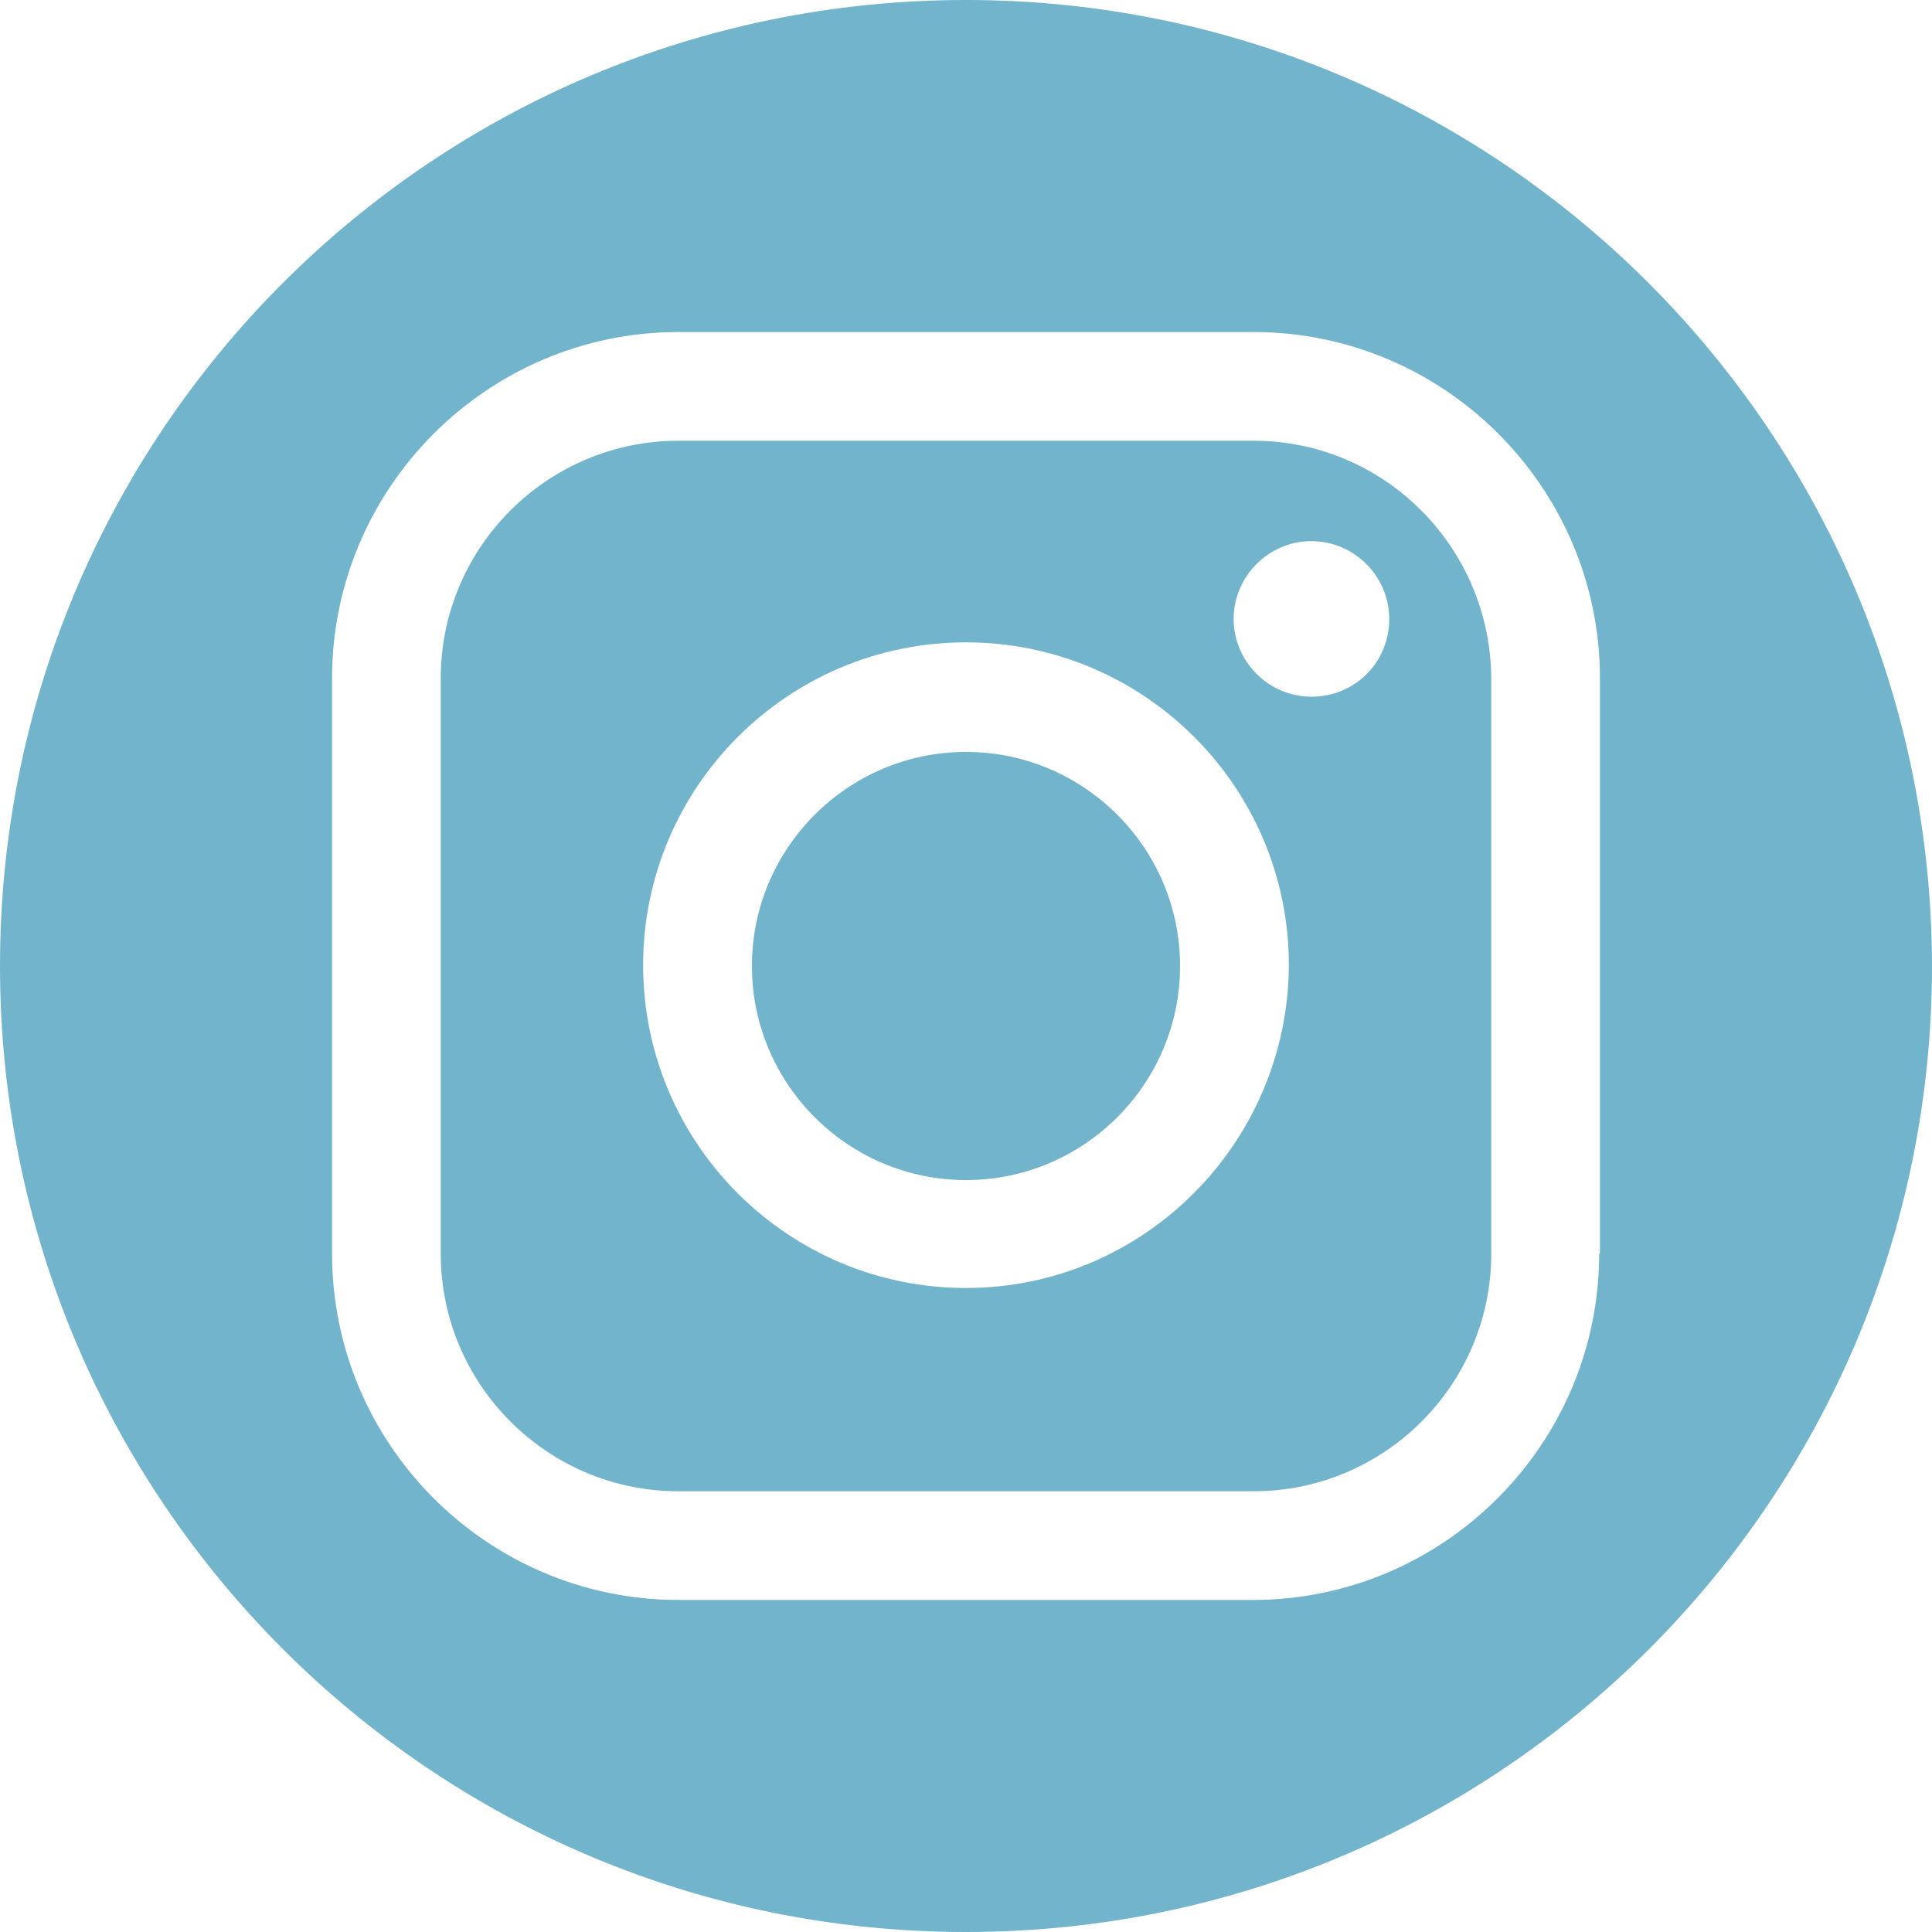
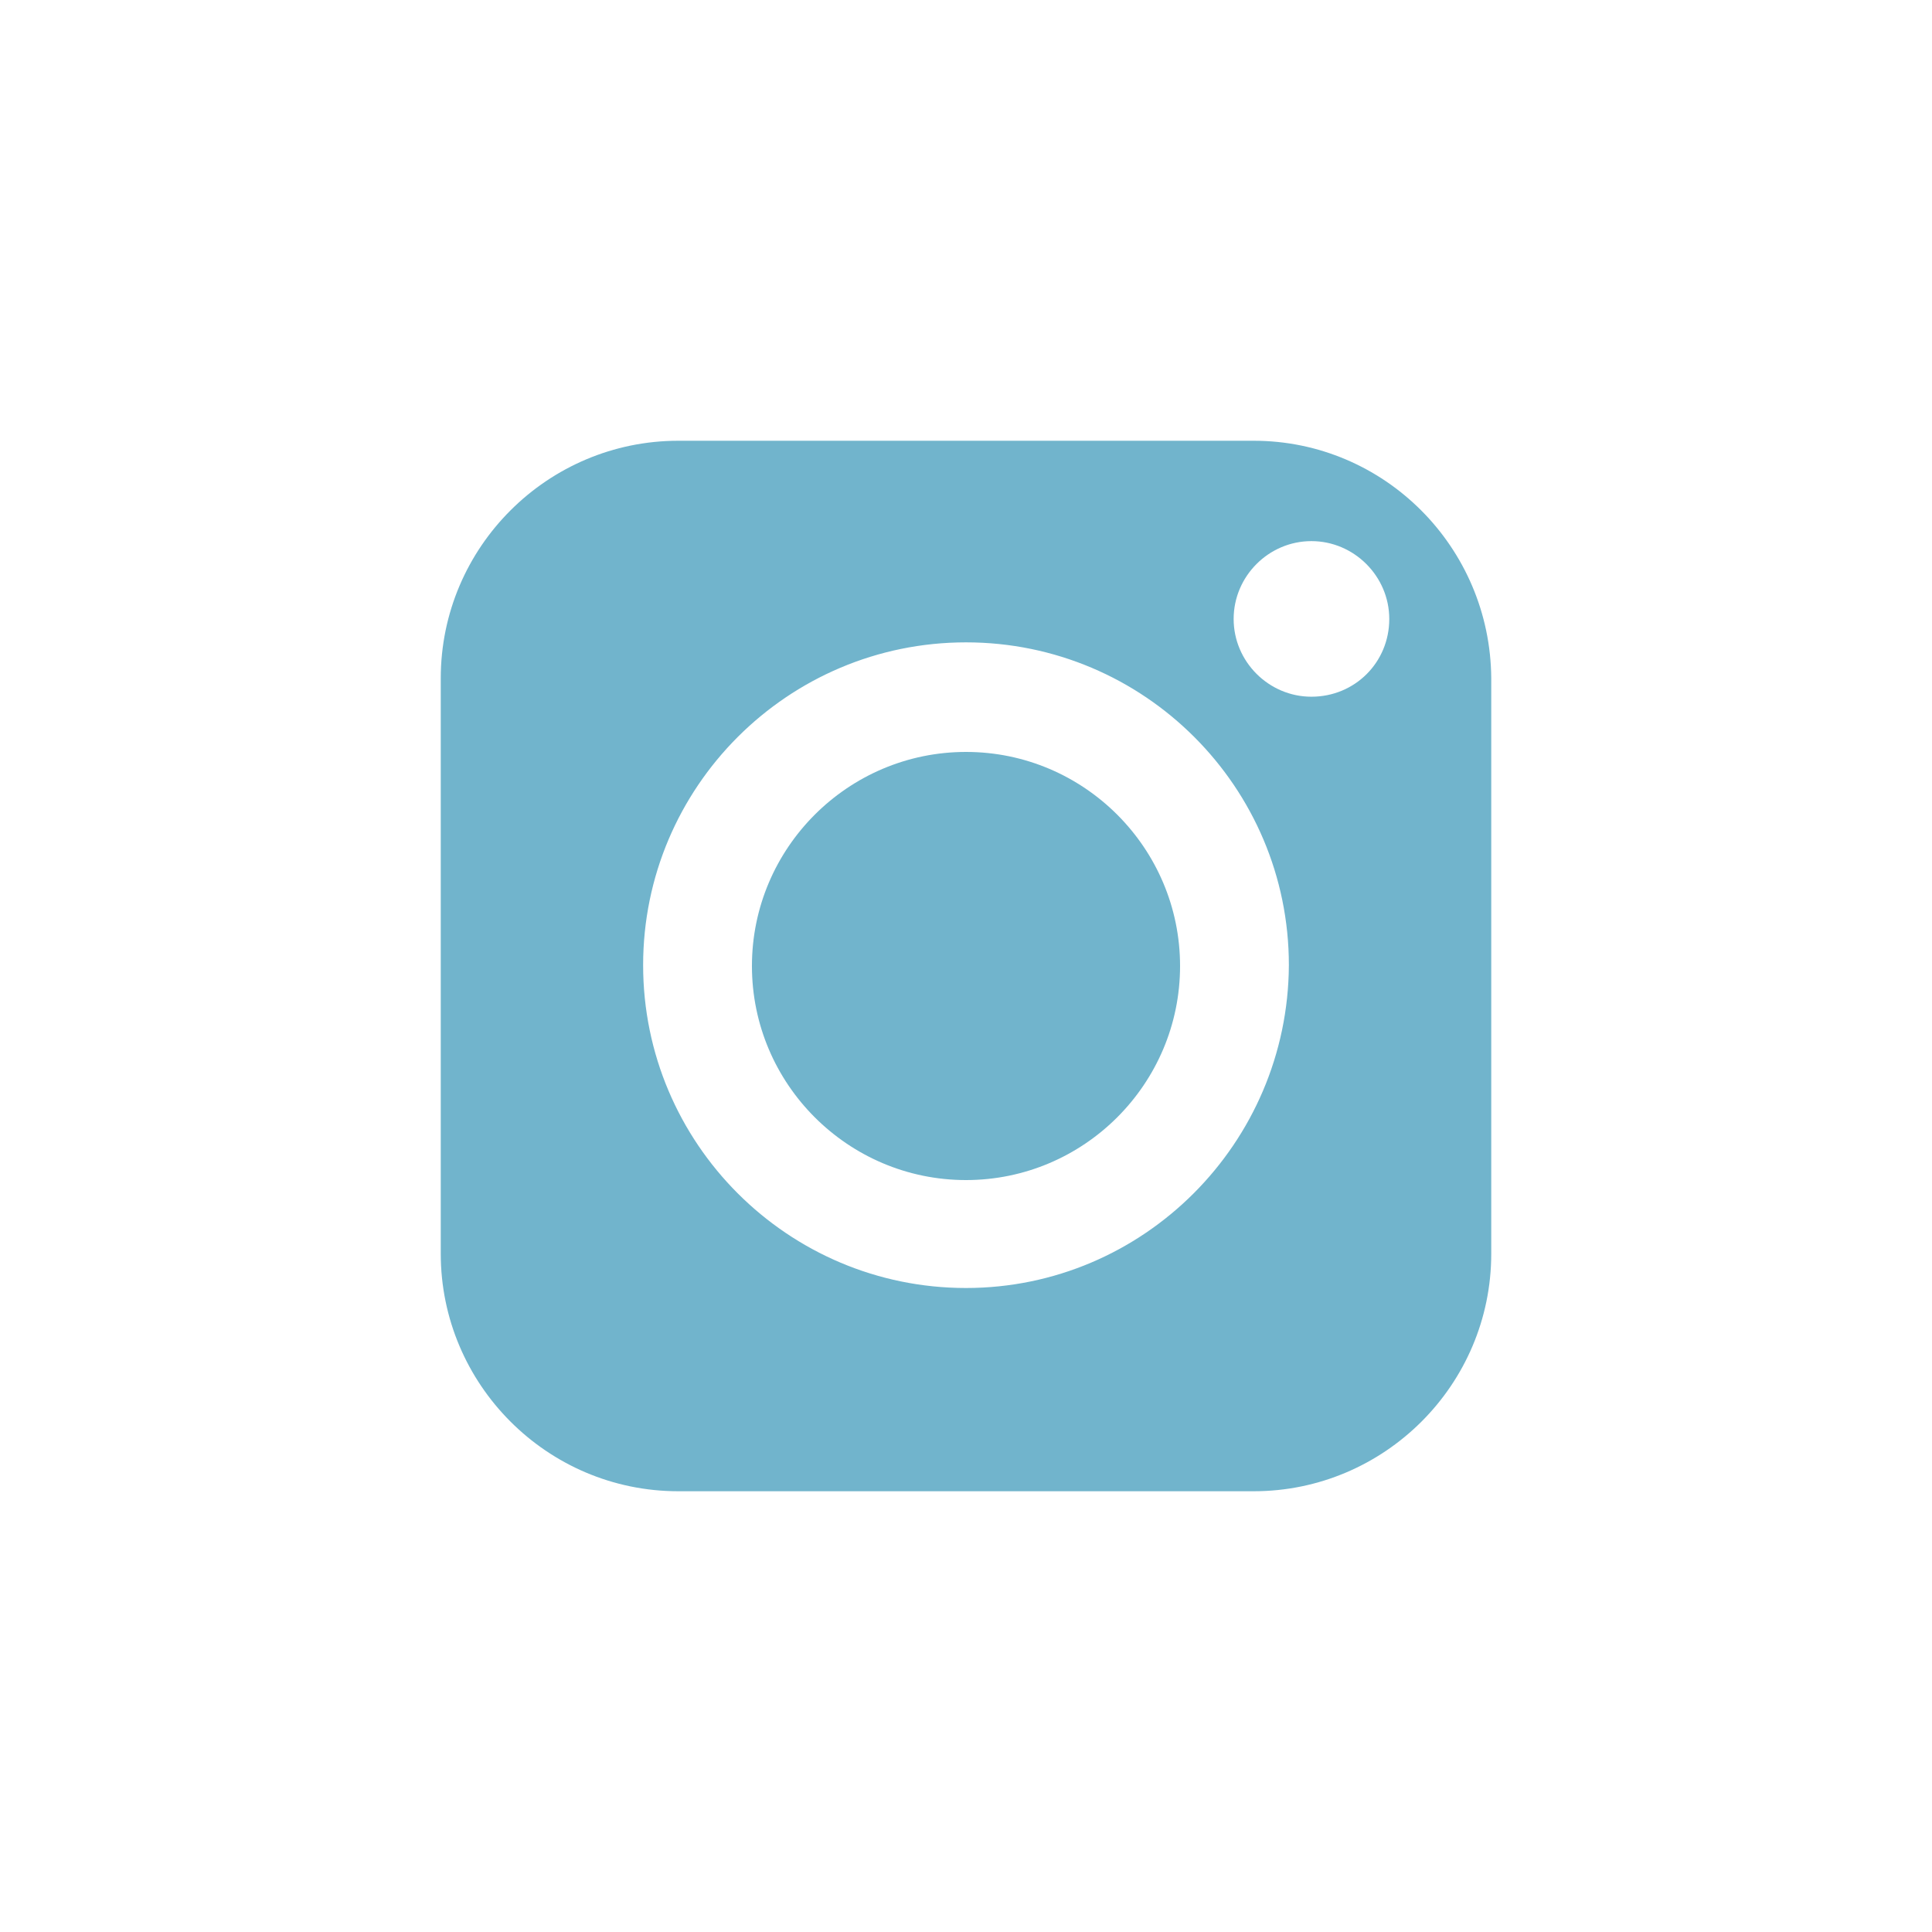
<svg xmlns="http://www.w3.org/2000/svg" width="80" zoomAndPan="magnify" viewBox="0 0 60 60" height="80" preserveAspectRatio="xMidYMid meet" version="1.0">
  <path fill="#71b4cc" d="M 30 23.352 C 26.336 23.352 23.352 26.336 23.352 30 C 23.352 33.664 26.336 36.648 30 36.648 C 33.664 36.648 36.648 33.664 36.648 30 C 36.648 26.336 33.664 23.352 30 23.352 Z M 30 23.352 " fill-opacity="1" fill-rule="nonzero" />
  <path fill="#71b4cc" d="M 38.934 13.688 L 21.066 13.688 C 17.012 13.688 13.688 16.988 13.688 21.066 L 13.688 38.934 C 13.688 42.988 16.988 46.312 21.066 46.312 L 38.934 46.312 C 42.988 46.312 46.312 43.012 46.312 38.934 L 46.312 21.066 C 46.285 16.988 42.988 13.688 38.934 13.688 Z M 30 40 C 24.469 40 19.973 35.508 19.973 29.973 C 19.973 24.441 24.469 19.949 30 19.949 C 35.531 19.949 40.027 24.441 40.027 29.973 C 40 35.508 35.508 40 30 40 Z M 40.727 21.637 C 39.402 21.637 38.312 20.547 38.312 19.223 C 38.312 17.895 39.402 16.805 40.727 16.805 C 42.051 16.805 43.145 17.895 43.145 19.223 C 43.145 20.57 42.078 21.637 40.727 21.637 Z M 40.727 21.637 " fill-opacity="1" fill-rule="nonzero" />
-   <path fill="#71b4cc" d="M 30 0 C 13.43 0 0 13.43 0 30 C 0 46.57 13.43 60 30 60 C 46.57 60 60 46.57 60 30 C 59.973 13.43 46.547 0 30 0 Z M 49.664 38.934 C 49.664 44.855 44.832 49.688 38.91 49.688 L 21.066 49.688 C 15.145 49.688 10.312 44.855 10.312 38.934 L 10.312 21.066 C 10.312 15.145 15.145 10.312 21.066 10.312 L 38.934 10.312 C 44.855 10.312 49.688 15.145 49.688 21.066 L 49.688 38.934 Z M 49.664 38.934 " fill-opacity="1" fill-rule="nonzero" />
</svg>